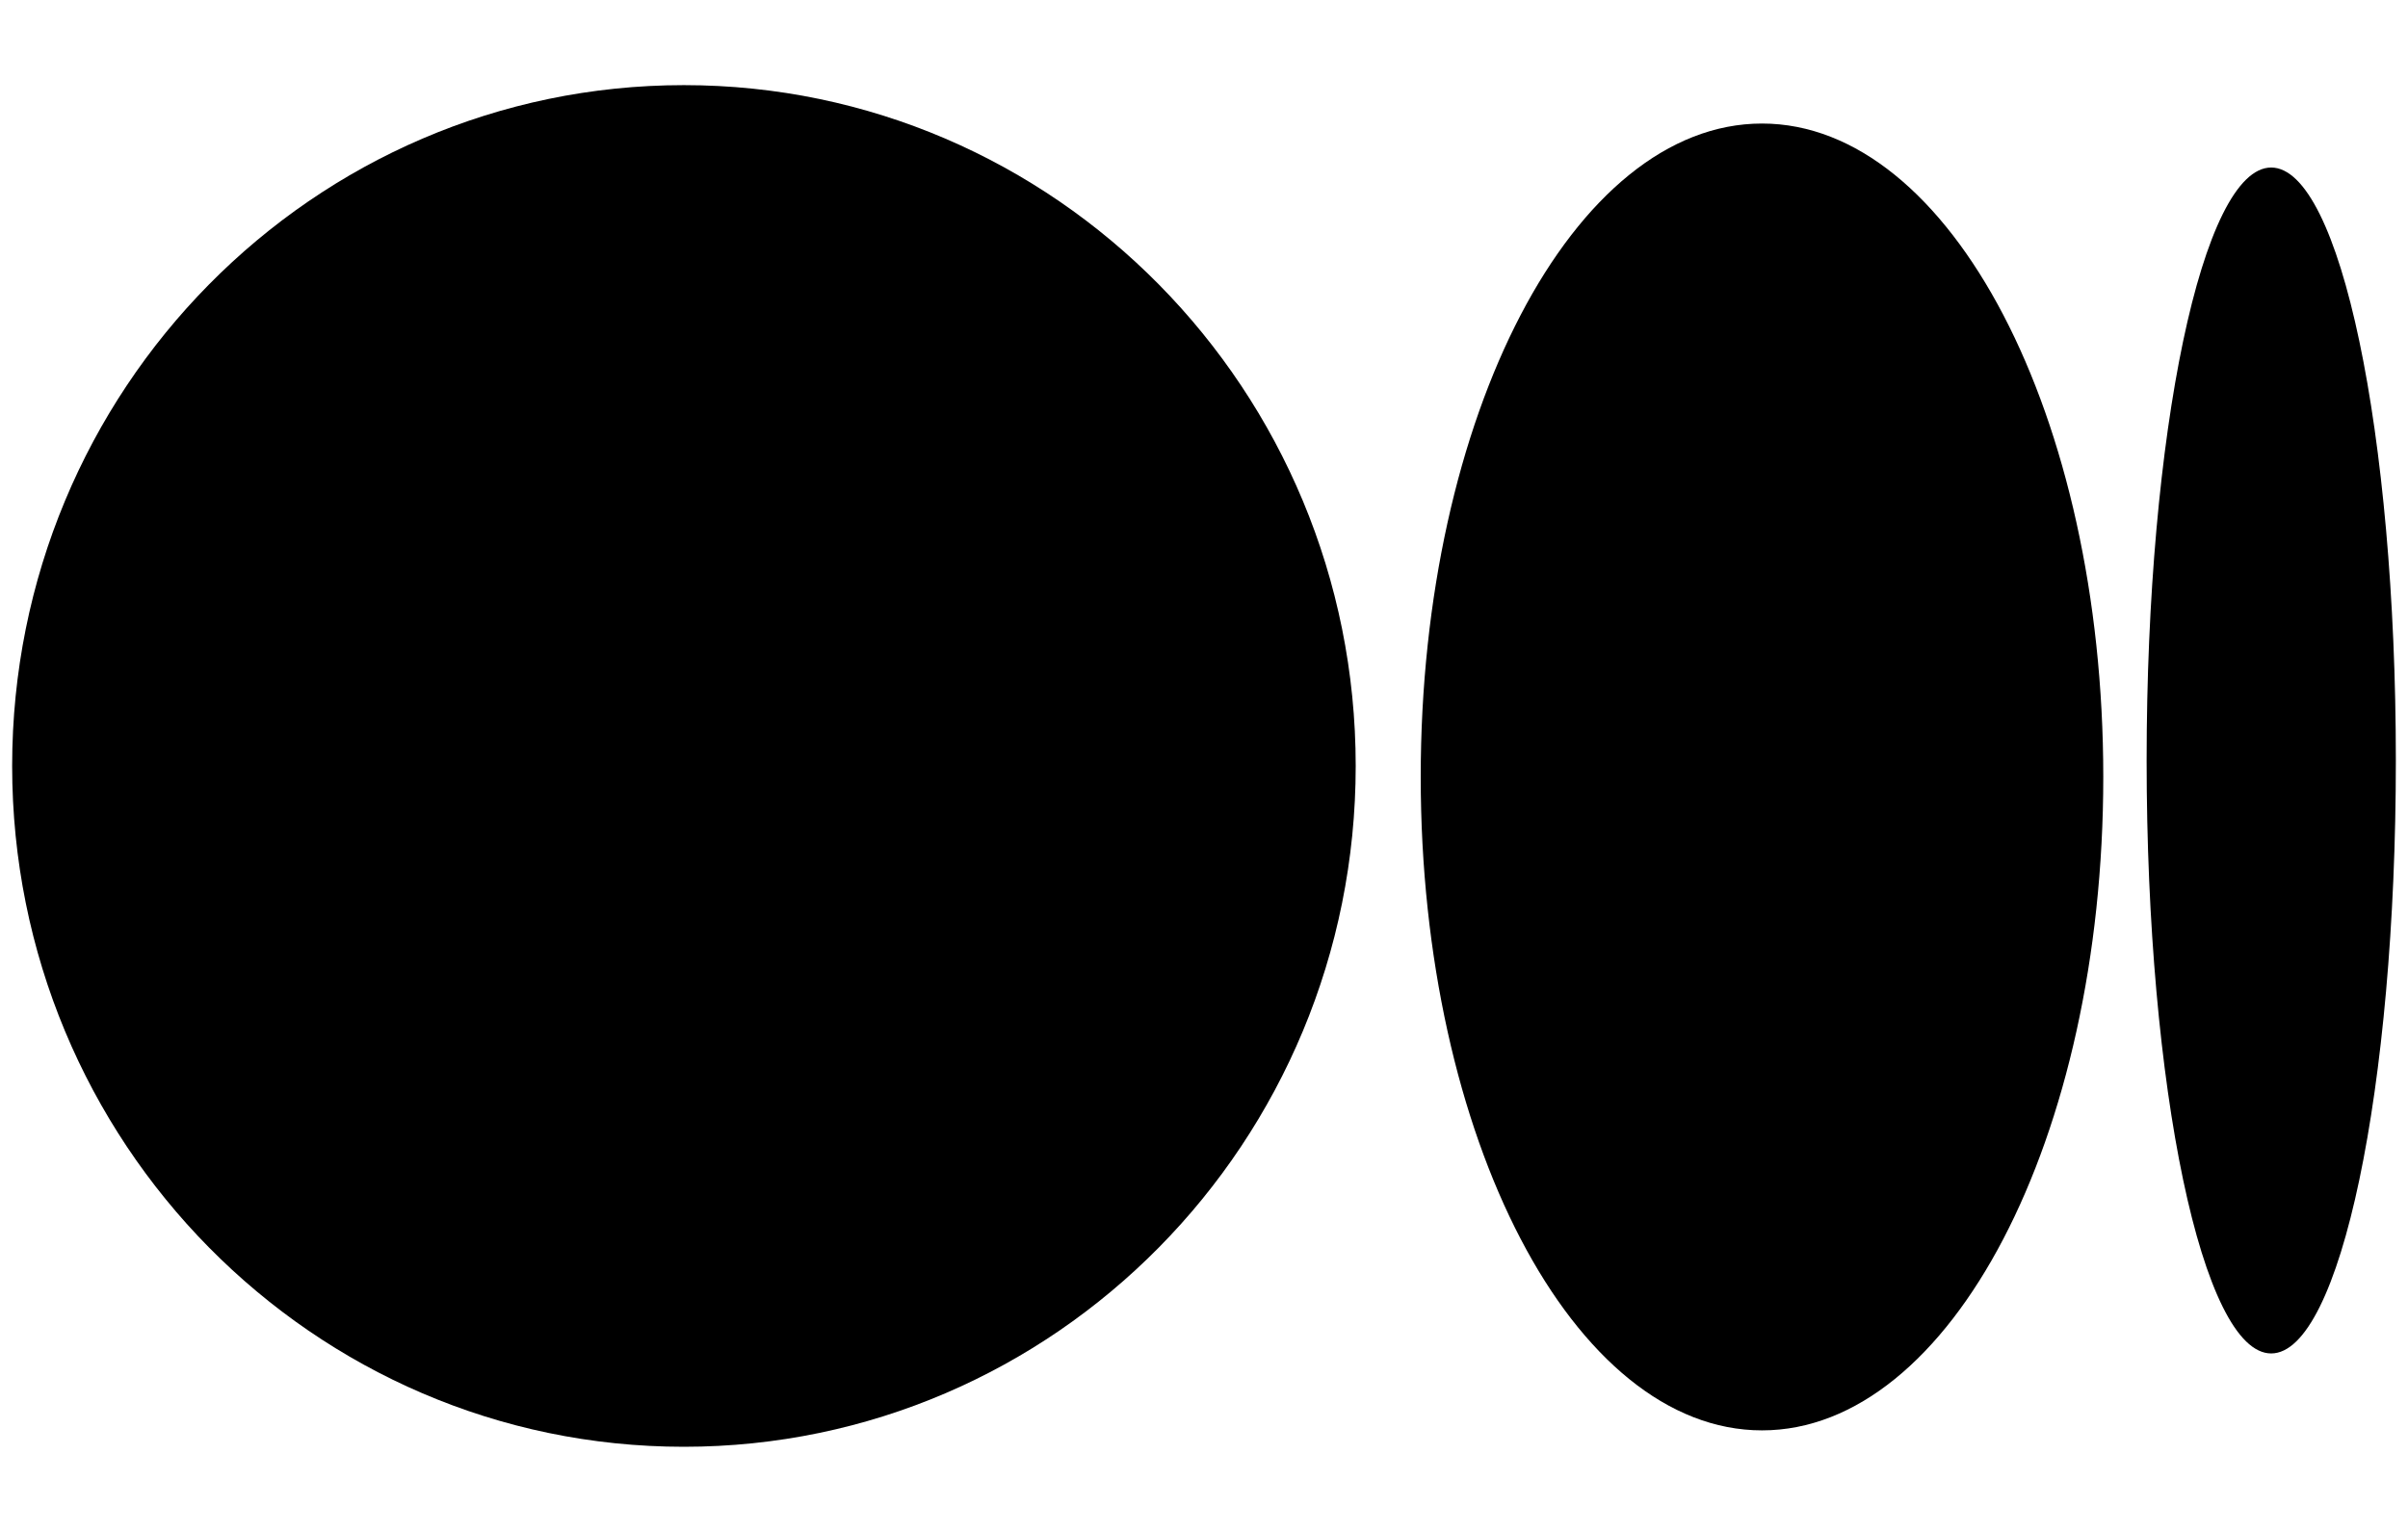
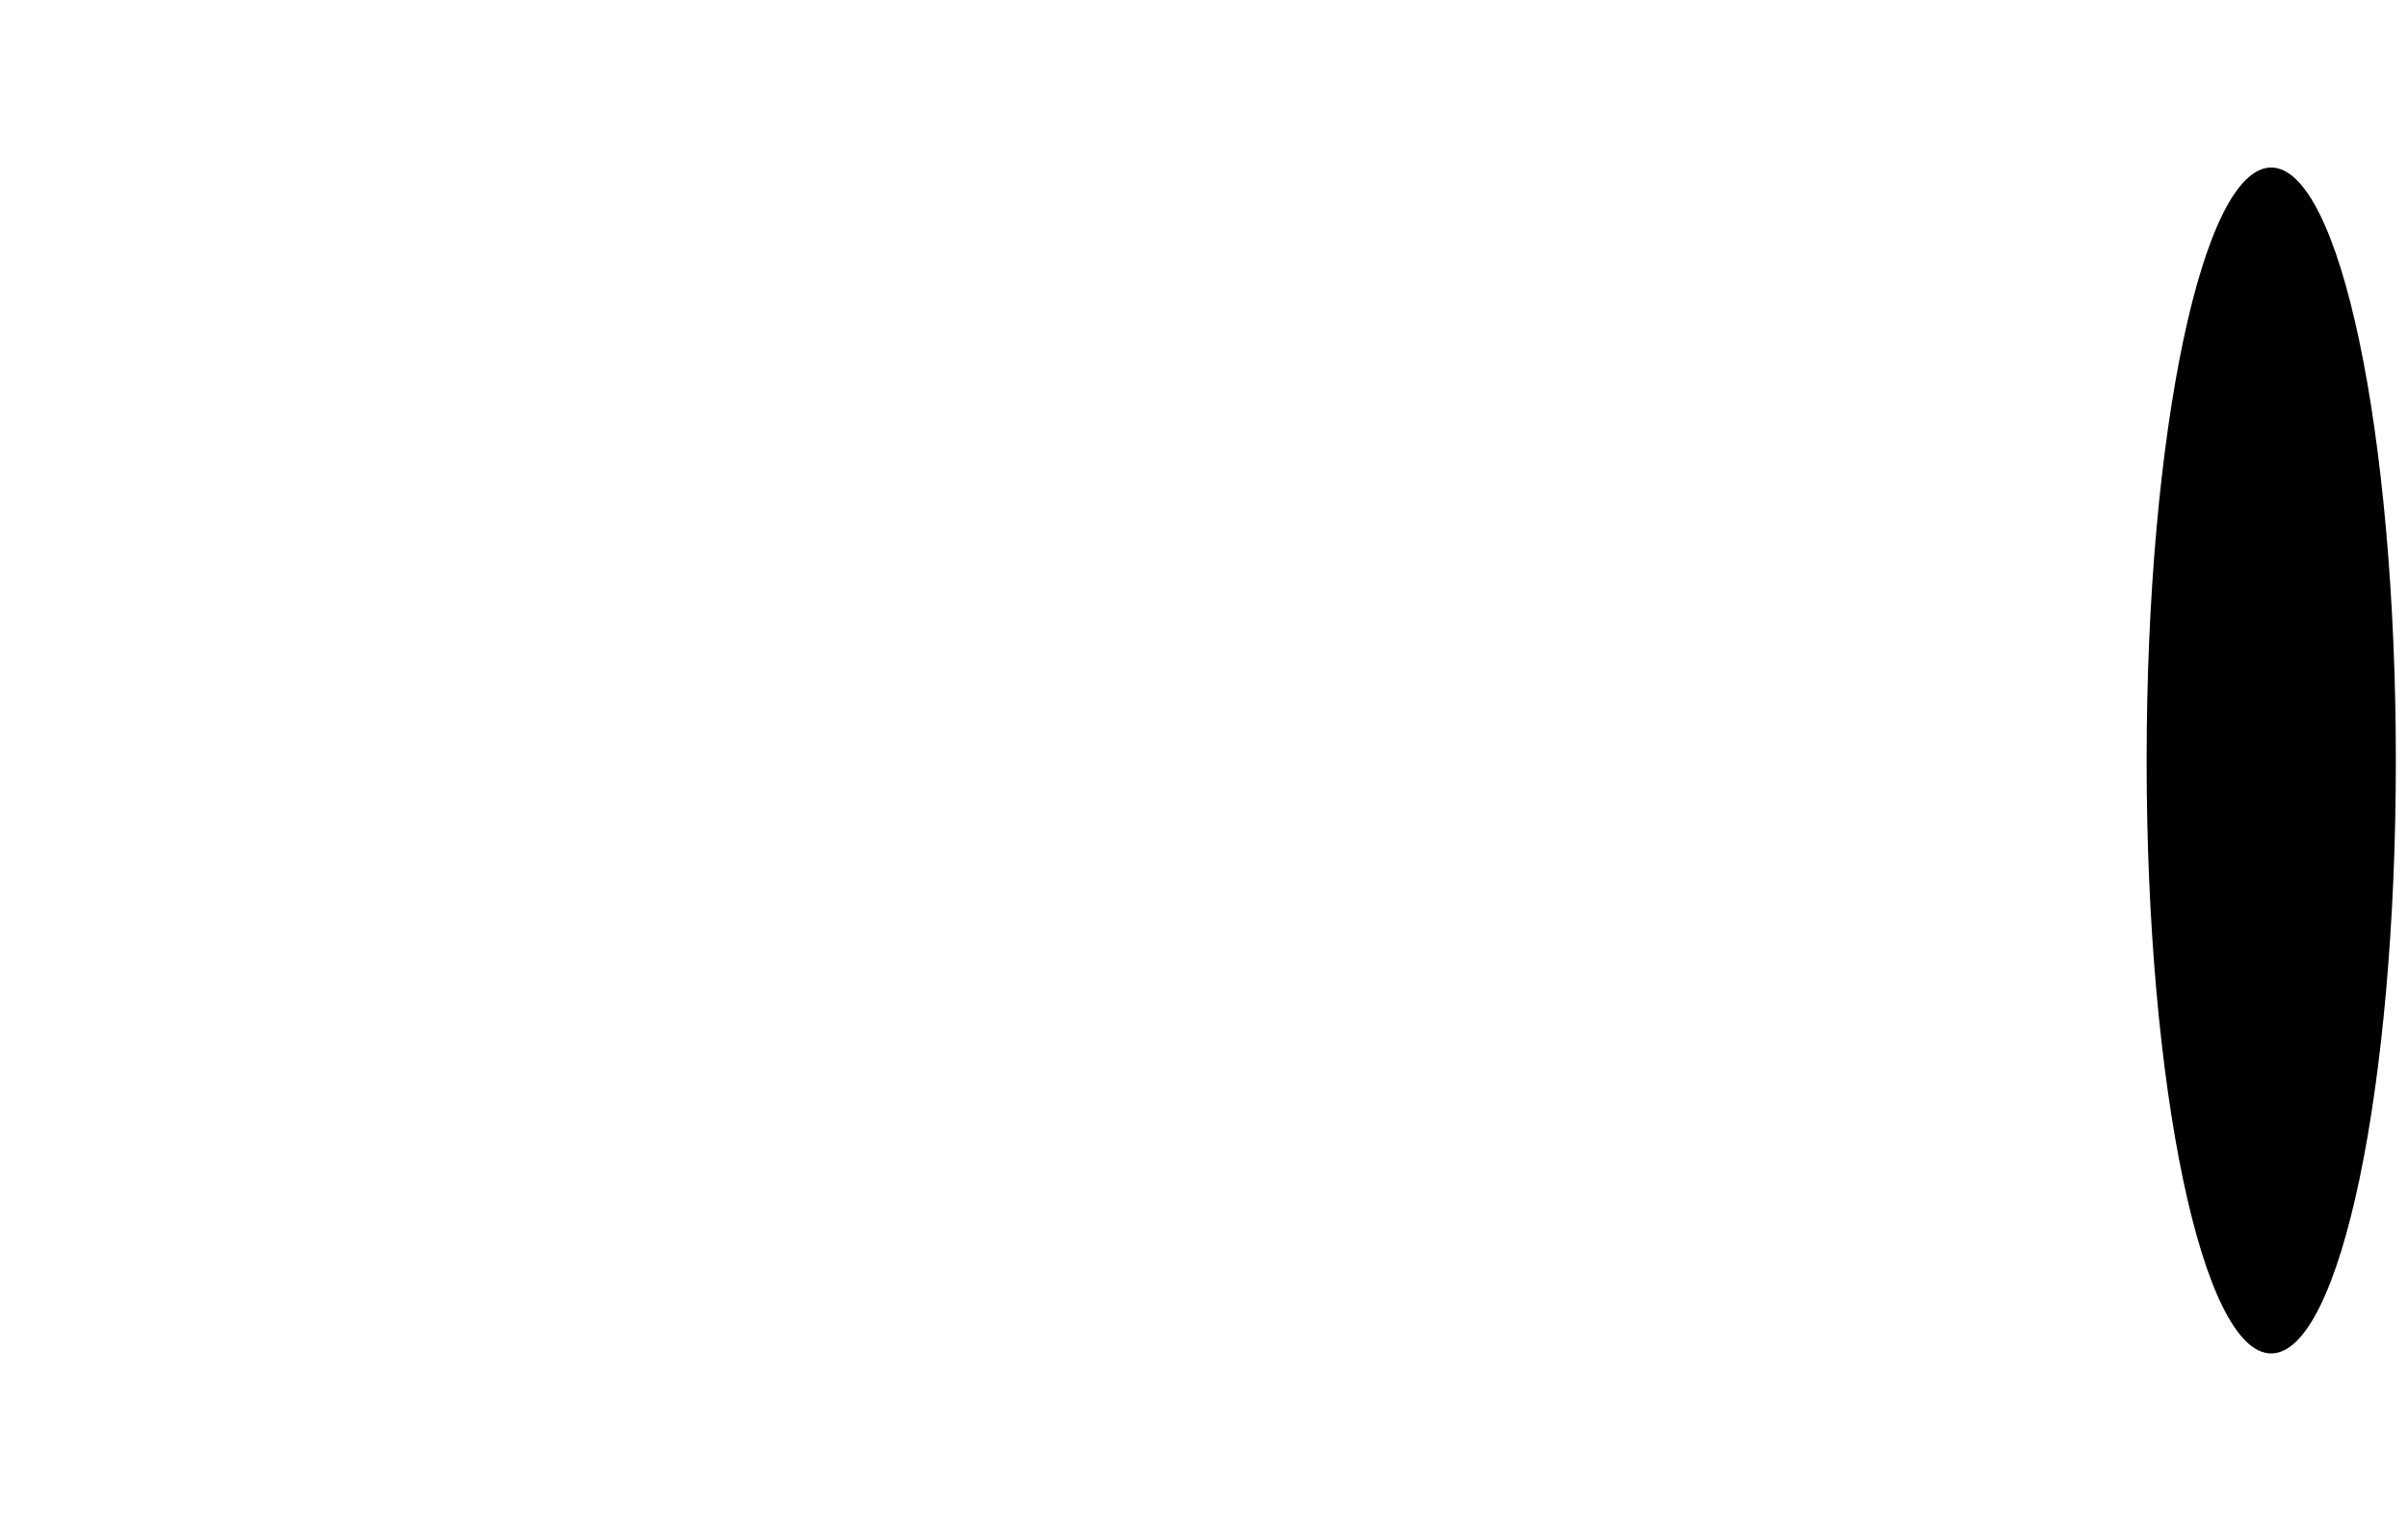
<svg xmlns="http://www.w3.org/2000/svg" width="22" height="14" viewBox="0 0 22 14" fill="none">
  <g id="ç¼ç»">
-     <path id="Fill 1" fill-rule="evenodd" clip-rule="evenodd" d="M12.386 7C12.386 10.437 9.638 13.222 6.248 13.222C2.859 13.222 0.111 10.437 0.111 7C0.111 3.564 2.859 0.778 6.248 0.778C9.638 0.778 12.386 3.564 12.386 7Z" fill="black" />
-     <path id="Fill 3" fill-rule="evenodd" clip-rule="evenodd" d="M19.216 7.1C19.216 10.398 17.82 13.072 16.098 13.072C14.376 13.072 12.98 10.398 12.98 7.1C12.98 3.803 14.376 1.129 16.098 1.129C17.82 1.129 19.216 3.803 19.216 7.1Z" fill="black" />
    <path id="Fill 5" fill-rule="evenodd" clip-rule="evenodd" d="M21.889 6.95C21.889 9.943 21.379 12.369 20.75 12.369C20.122 12.369 19.612 9.943 19.612 6.95C19.612 3.957 20.122 1.531 20.75 1.531C21.379 1.531 21.889 3.957 21.889 6.95Z" fill="black" />
  </g>
</svg>